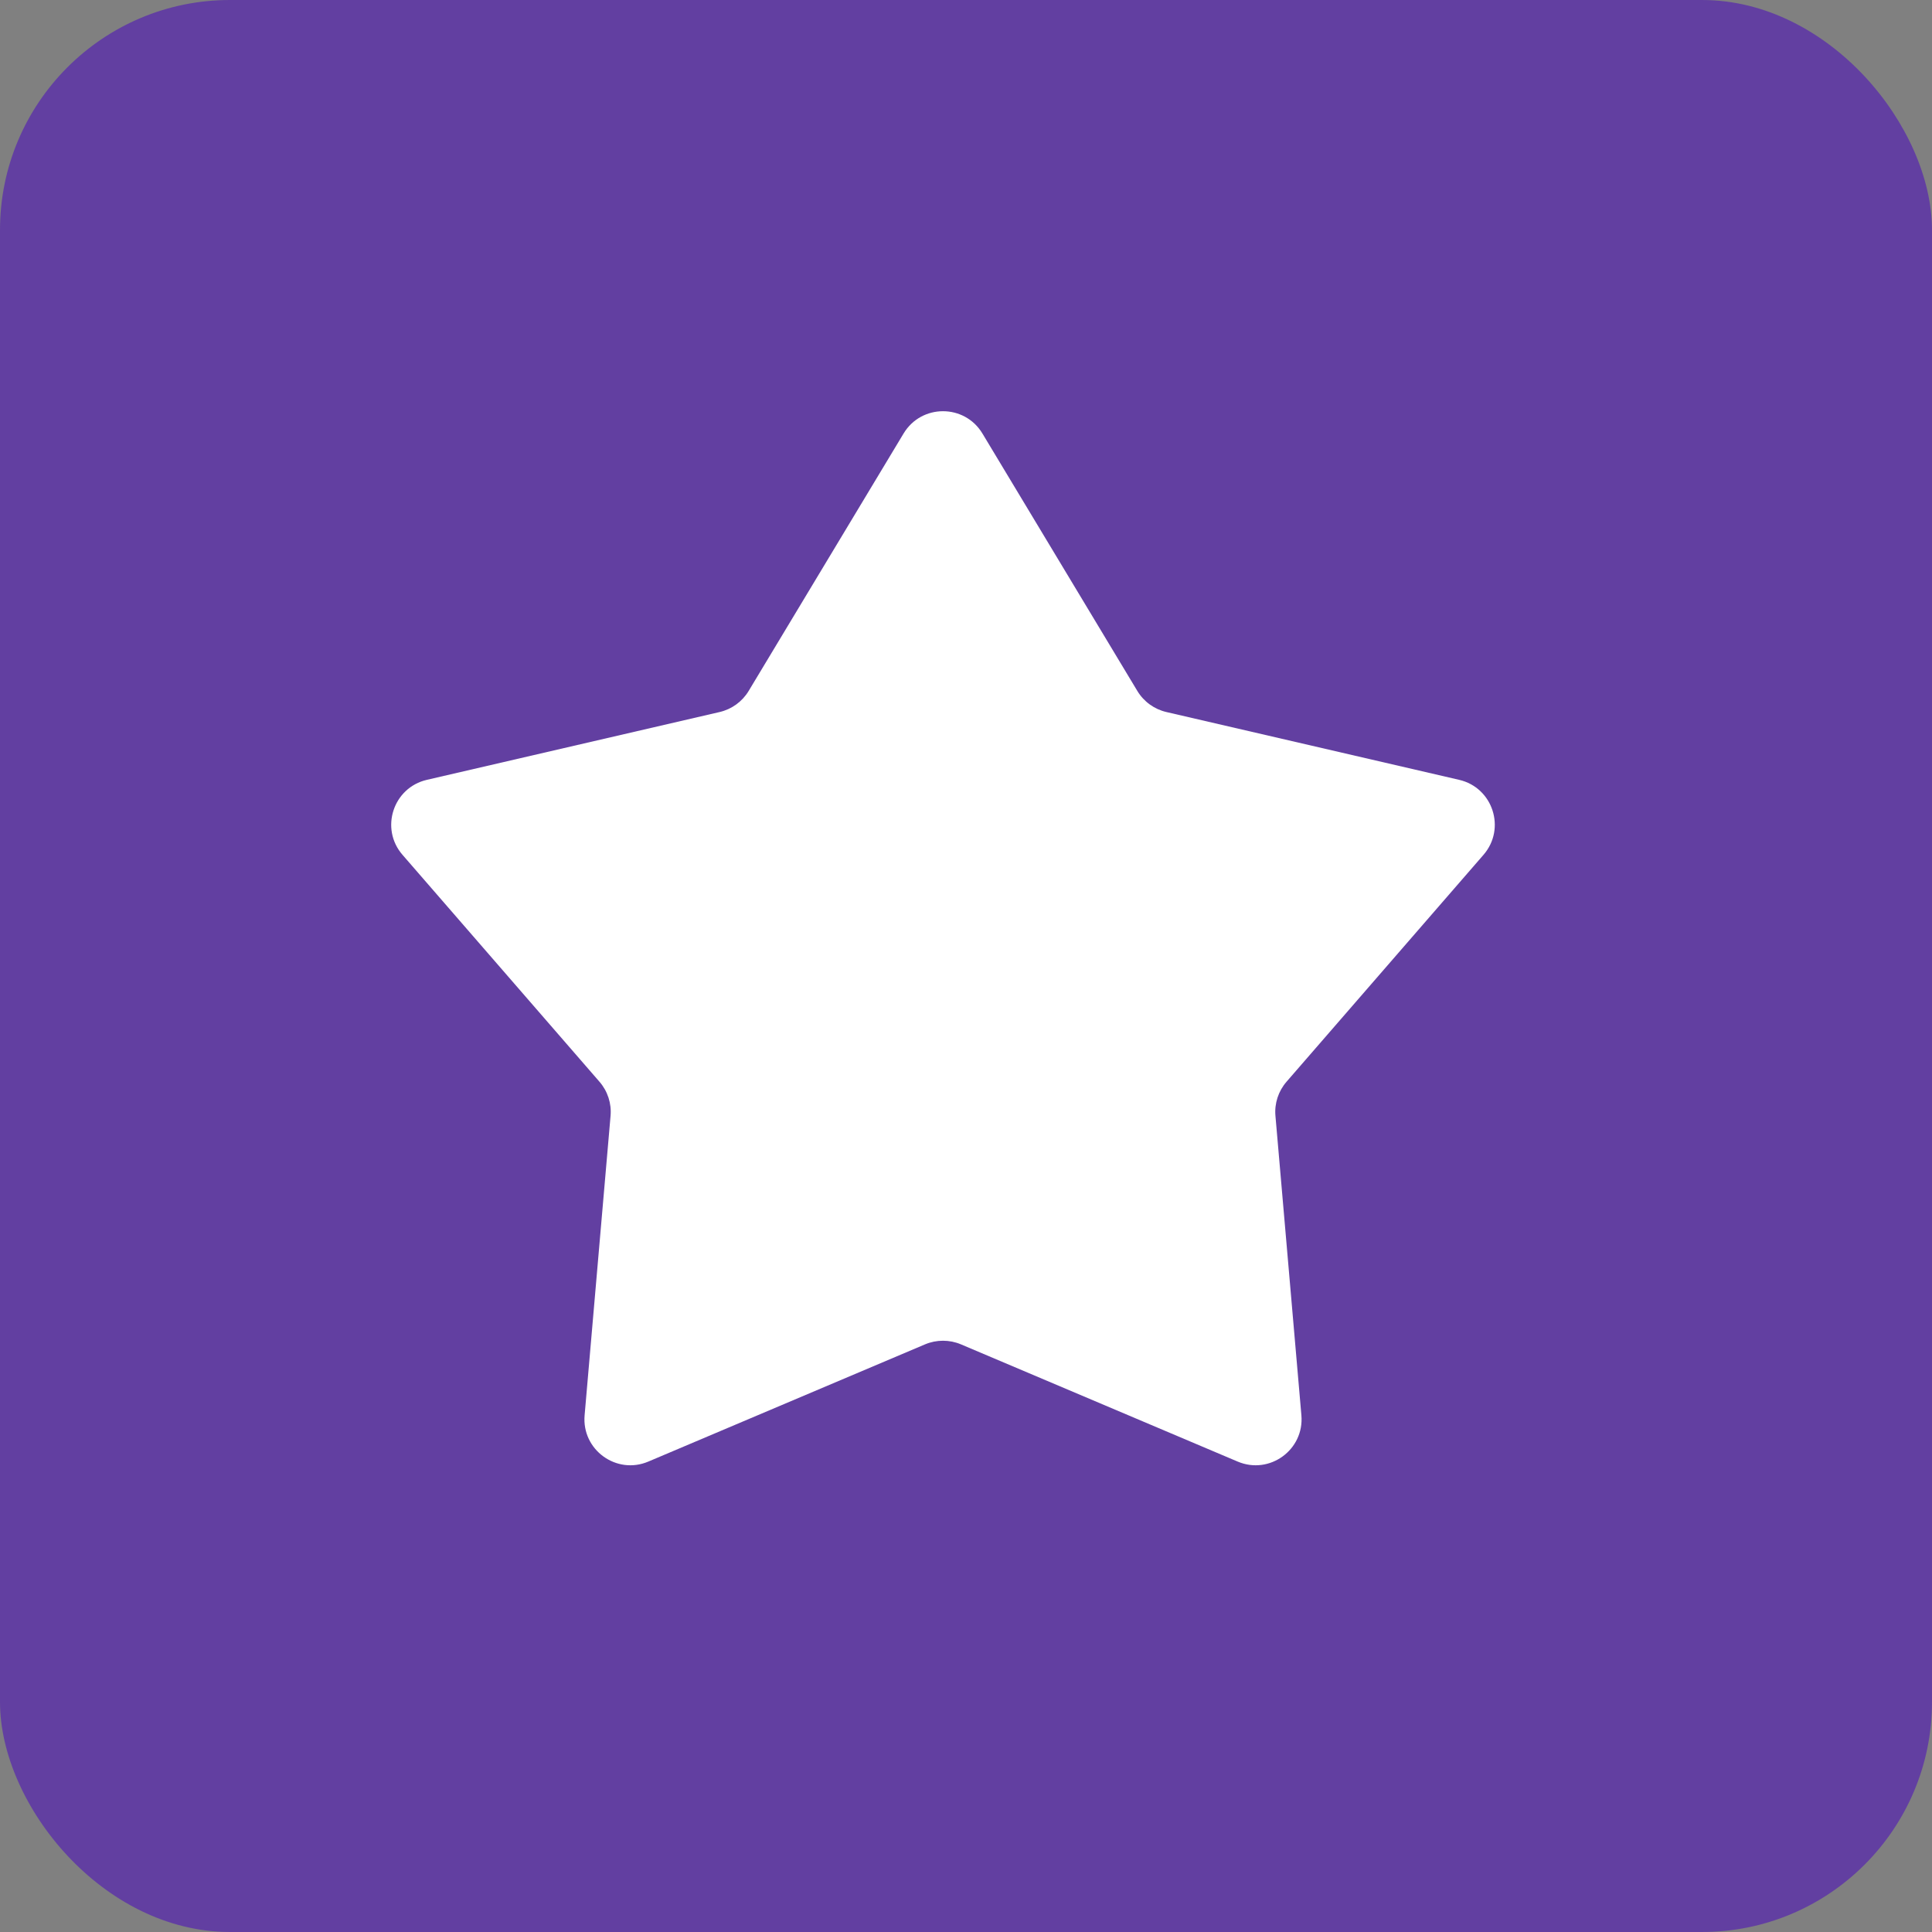
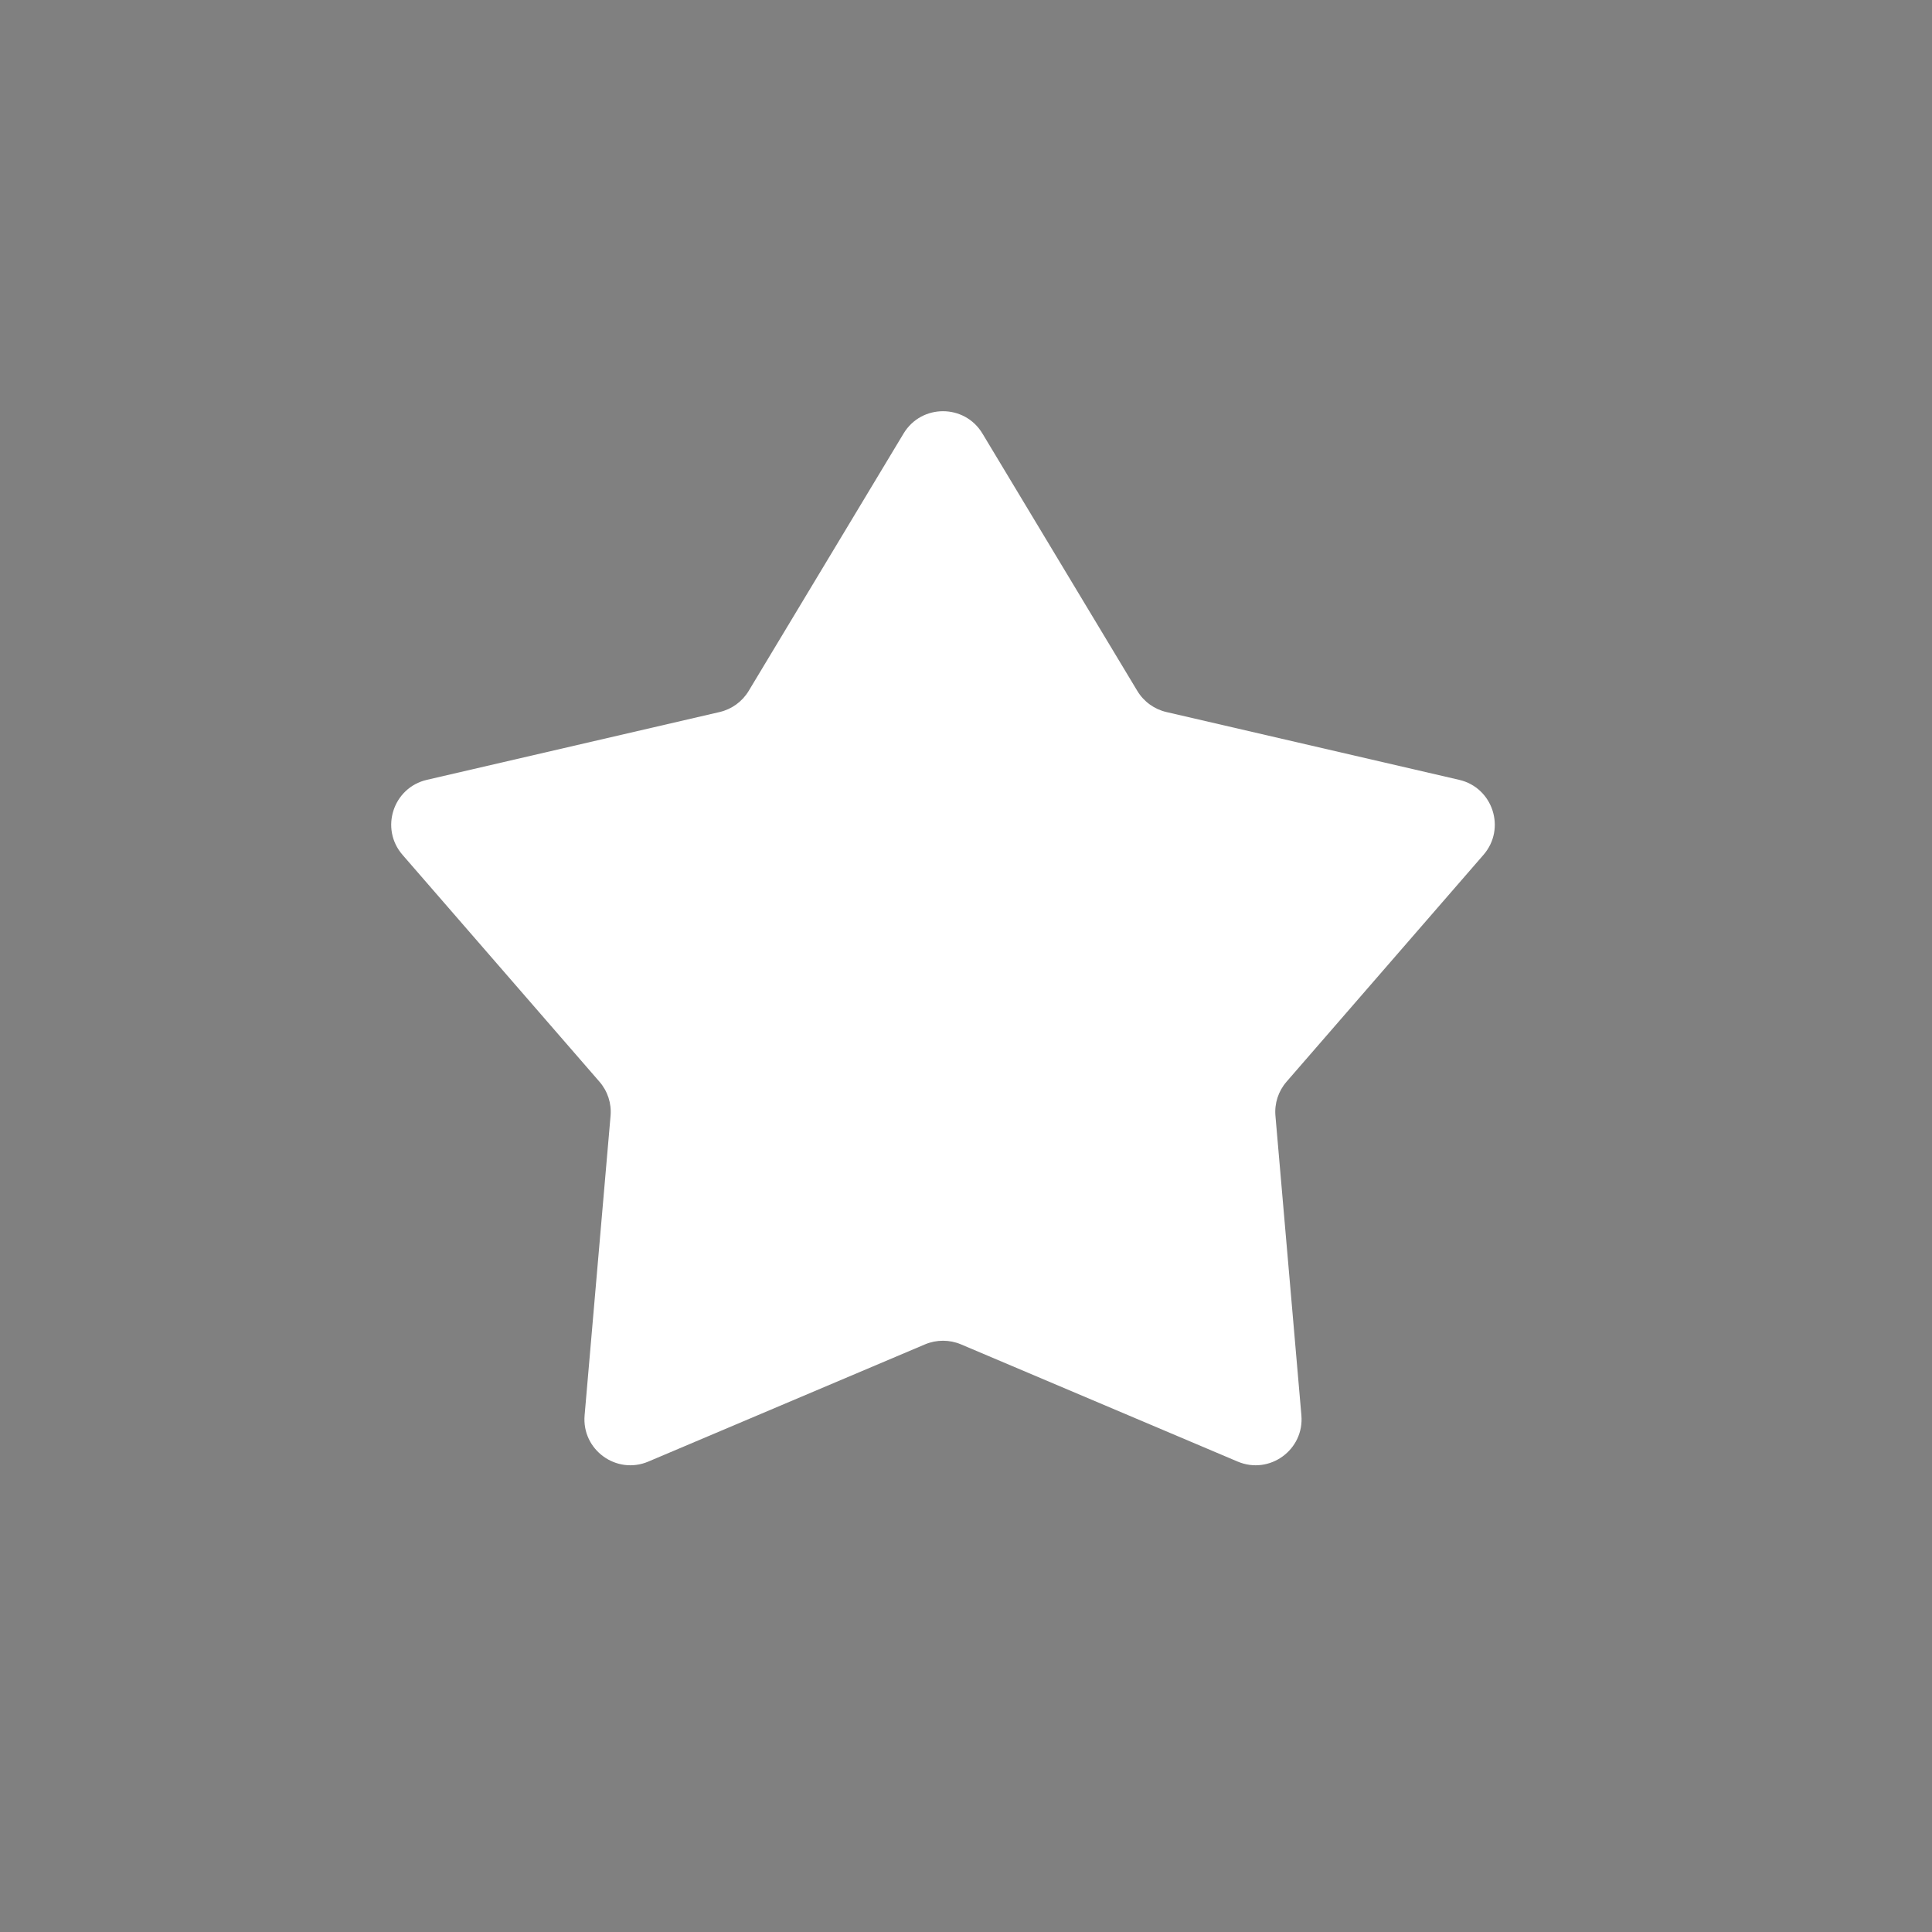
<svg xmlns="http://www.w3.org/2000/svg" width="42" height="42" viewBox="0 0 42 42" fill="none">
  <rect x="0" y="0" width="42" height="42" fill="#808080" stroke="none" />
-   <rect width="42" height="42" rx="5" fill="#623FA1" />
  <path d="M19.643 9.424C20.032 8.778 20.968 8.778 21.357 9.424L24.725 15.021C24.865 15.253 25.093 15.418 25.356 15.479L31.721 16.953C32.455 17.123 32.744 18.014 32.25 18.583L27.968 23.516C27.79 23.721 27.703 23.988 27.727 24.258L28.291 30.766C28.357 31.517 27.599 32.068 26.905 31.773L20.89 29.225C20.641 29.12 20.359 29.12 20.11 29.225L14.095 31.773C13.401 32.068 12.643 31.517 12.709 30.766L13.273 24.258C13.297 23.988 13.21 23.721 13.032 23.516L8.75 18.583C8.256 18.014 8.545 17.123 9.28 16.953L15.644 15.479C15.907 15.418 16.135 15.253 16.275 15.021L19.643 9.424Z" fill="white" />
</svg>